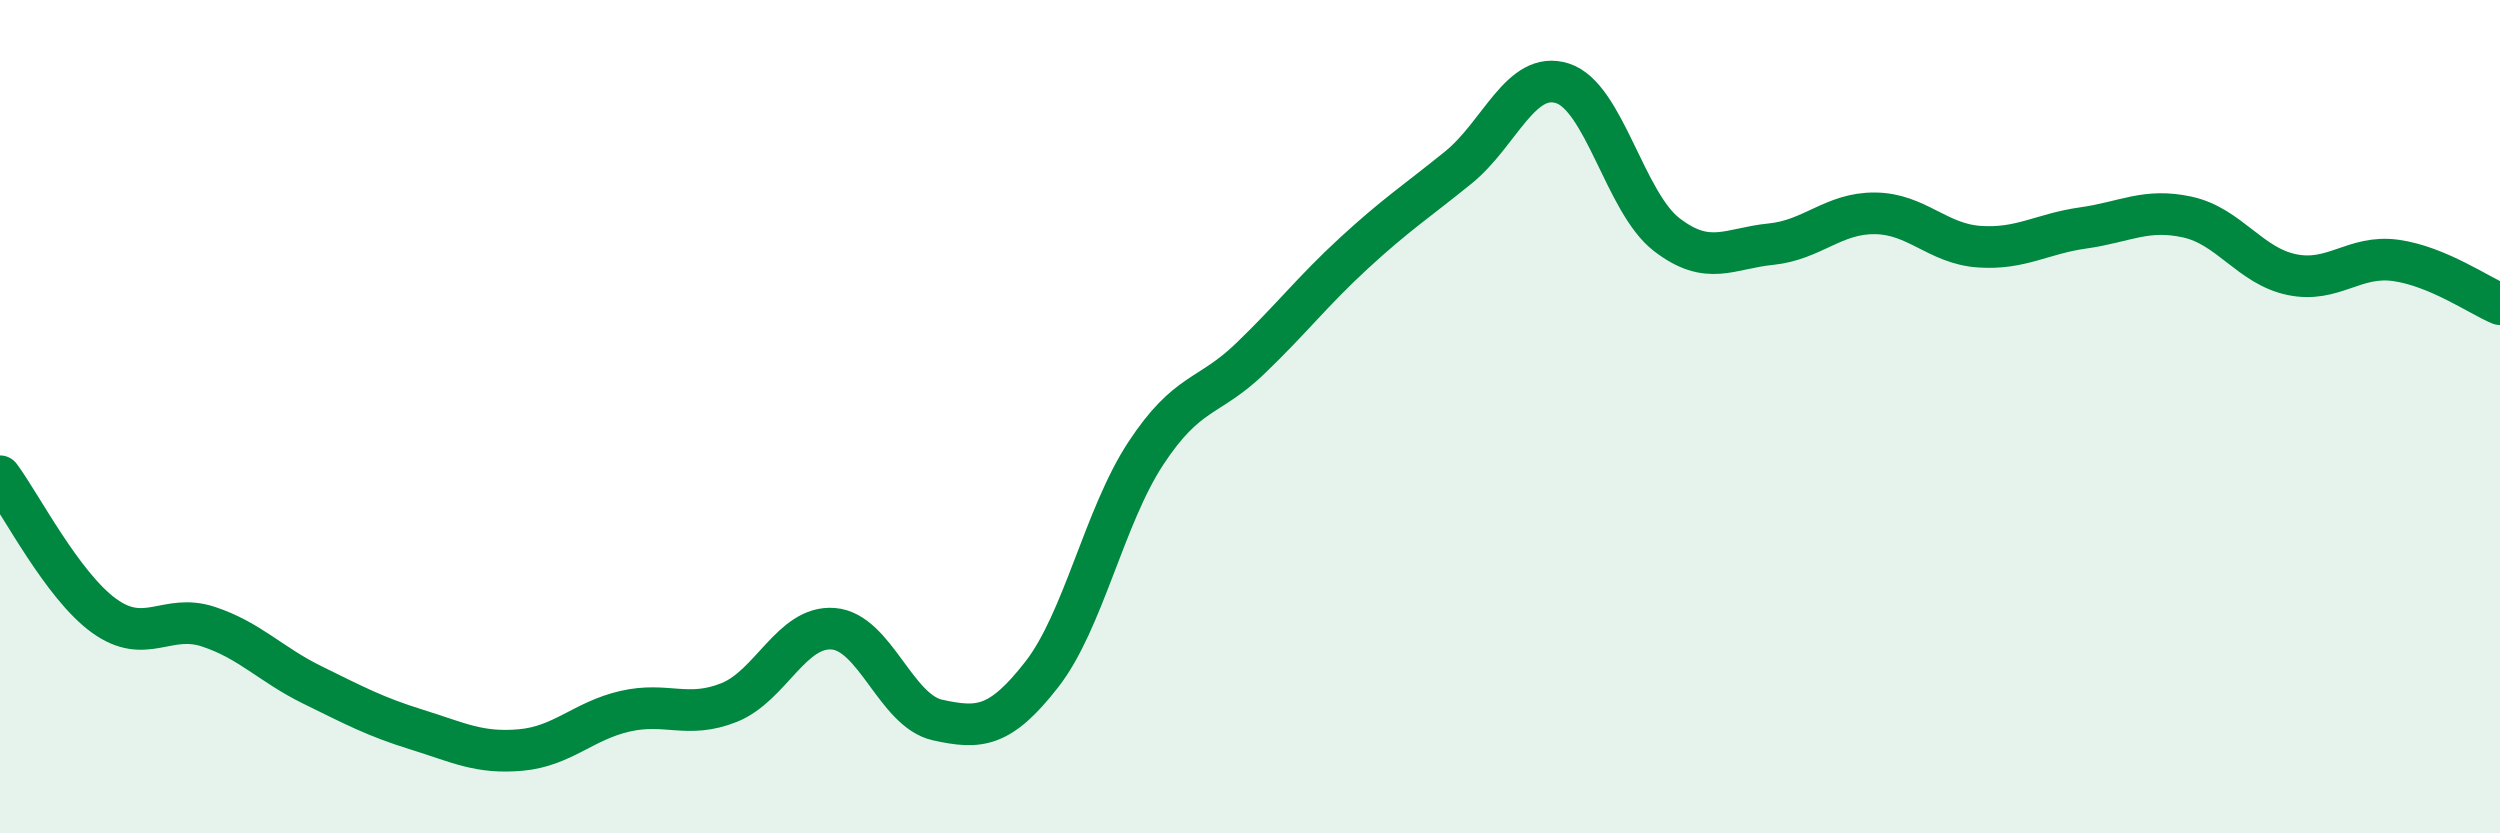
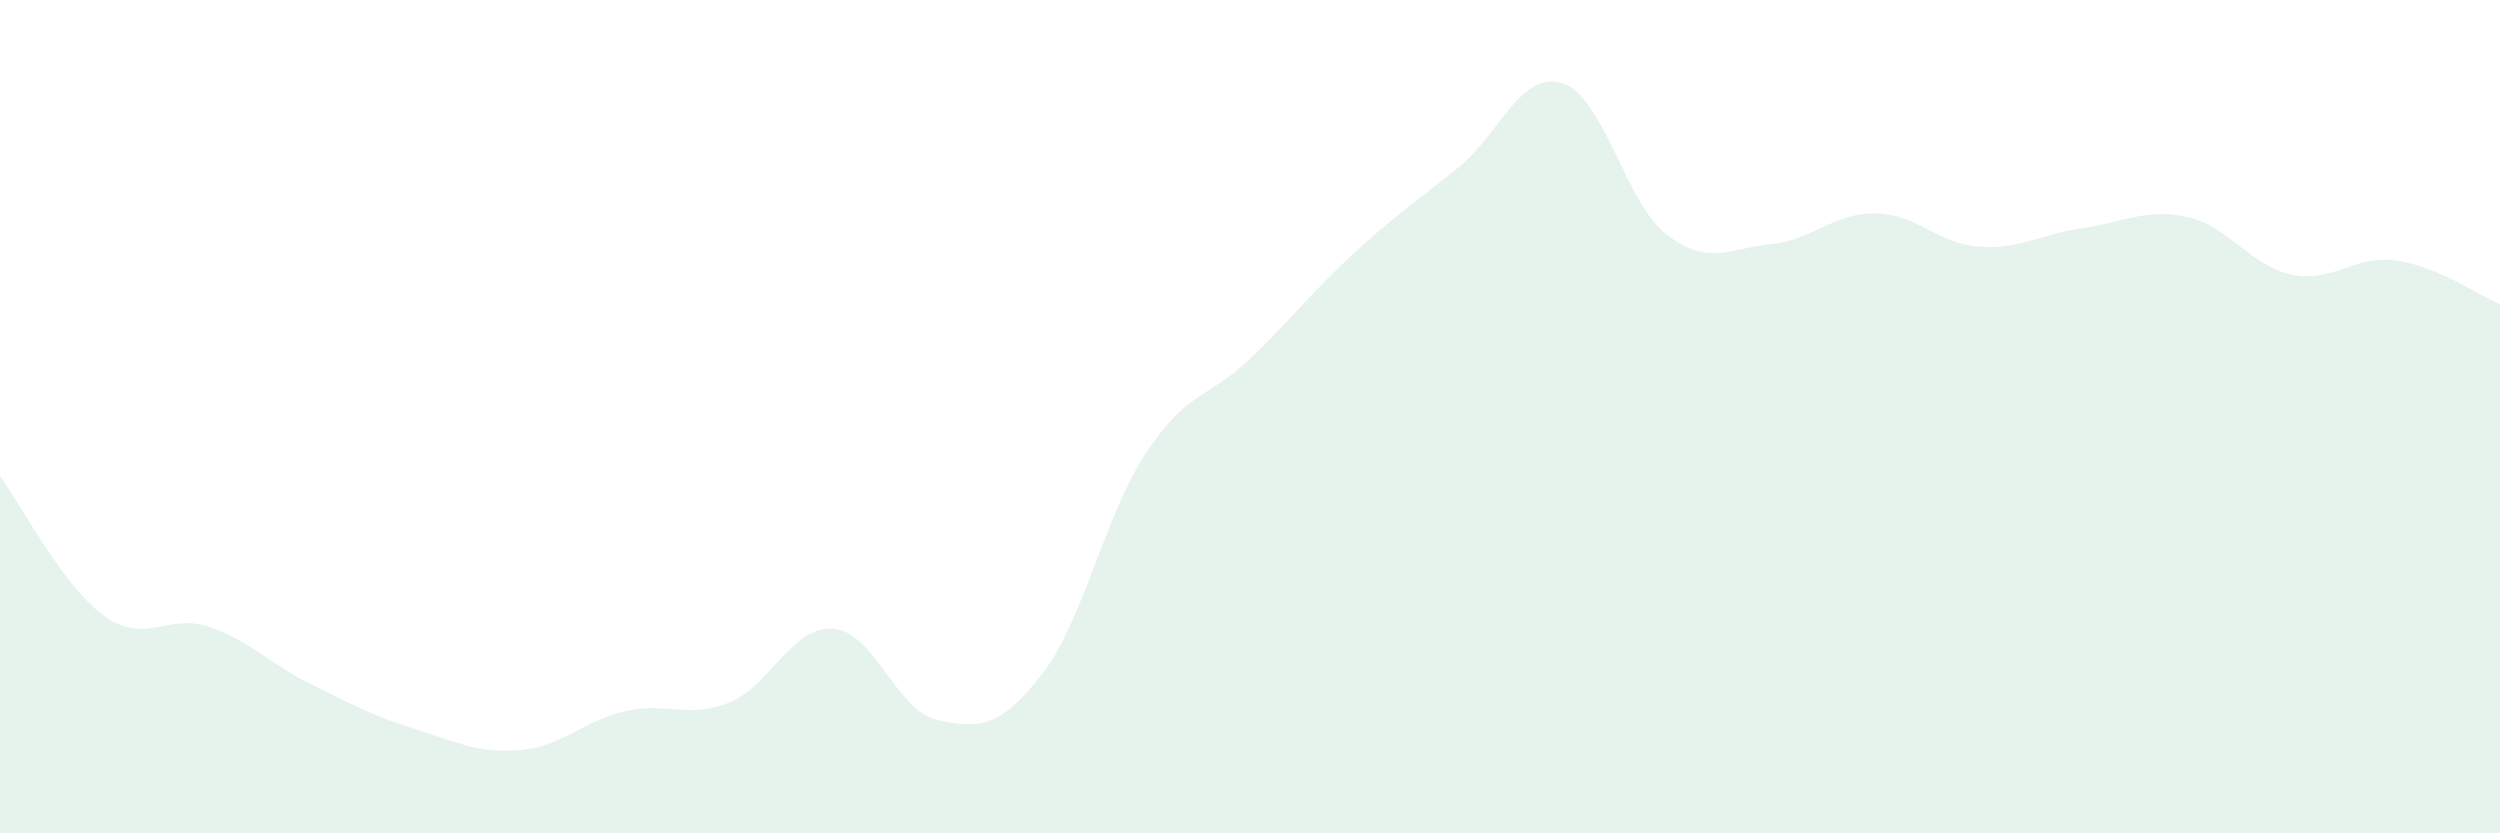
<svg xmlns="http://www.w3.org/2000/svg" width="60" height="20" viewBox="0 0 60 20">
  <path d="M 0,11.43 C 0.5,12.1 1.5,14.06 2.5,14.78 C 3.5,15.5 4,14.71 5,15.04 C 6,15.37 6.5,15.95 7.5,16.44 C 8.5,16.93 9,17.2 10,17.51 C 11,17.82 11.5,18.09 12.5,18 C 13.5,17.91 14,17.3 15,17.07 C 16,16.84 16.5,17.26 17.5,16.86 C 18.5,16.46 19,15.01 20,15.09 C 21,15.17 21.5,17.06 22.5,17.28 C 23.5,17.5 24,17.47 25,16.19 C 26,14.91 26.5,12.4 27.5,10.88 C 28.5,9.36 29,9.57 30,8.61 C 31,7.65 31.5,6.99 32.5,6.07 C 33.5,5.15 34,4.83 35,4.02 C 36,3.21 36.5,1.68 37.5,2 C 38.5,2.32 39,4.86 40,5.63 C 41,6.4 41.5,5.96 42.5,5.86 C 43.5,5.76 44,5.11 45,5.12 C 46,5.13 46.5,5.85 47.5,5.92 C 48.5,5.99 49,5.61 50,5.47 C 51,5.33 51.5,4.99 52.5,5.21 C 53.5,5.43 54,6.38 55,6.59 C 56,6.8 56.5,6.11 57.5,6.25 C 58.5,6.39 59.5,7.09 60,7.3L60 20L0 20Z" fill="#008740" opacity="0.1" stroke-linecap="round" stroke-linejoin="round" />
-   <path d="M 0,11.43 C 0.5,12.1 1.5,14.06 2.5,14.78 C 3.5,15.5 4,14.71 5,15.04 C 6,15.37 6.5,15.95 7.5,16.44 C 8.5,16.93 9,17.2 10,17.51 C 11,17.82 11.5,18.09 12.5,18 C 13.5,17.91 14,17.3 15,17.07 C 16,16.84 16.5,17.26 17.5,16.86 C 18.5,16.46 19,15.01 20,15.09 C 21,15.17 21.5,17.06 22.5,17.28 C 23.5,17.5 24,17.47 25,16.19 C 26,14.91 26.5,12.4 27.5,10.88 C 28.5,9.36 29,9.57 30,8.61 C 31,7.65 31.5,6.99 32.5,6.07 C 33.5,5.15 34,4.83 35,4.02 C 36,3.21 36.5,1.68 37.5,2 C 38.5,2.32 39,4.86 40,5.63 C 41,6.4 41.5,5.96 42.5,5.86 C 43.5,5.76 44,5.11 45,5.12 C 46,5.13 46.5,5.85 47.5,5.92 C 48.5,5.99 49,5.61 50,5.47 C 51,5.33 51.5,4.99 52.5,5.21 C 53.5,5.43 54,6.38 55,6.59 C 56,6.8 56.5,6.11 57.5,6.25 C 58.5,6.39 59.5,7.09 60,7.3" stroke="#008740" stroke-width="1" fill="none" stroke-linecap="round" stroke-linejoin="round" />
</svg>